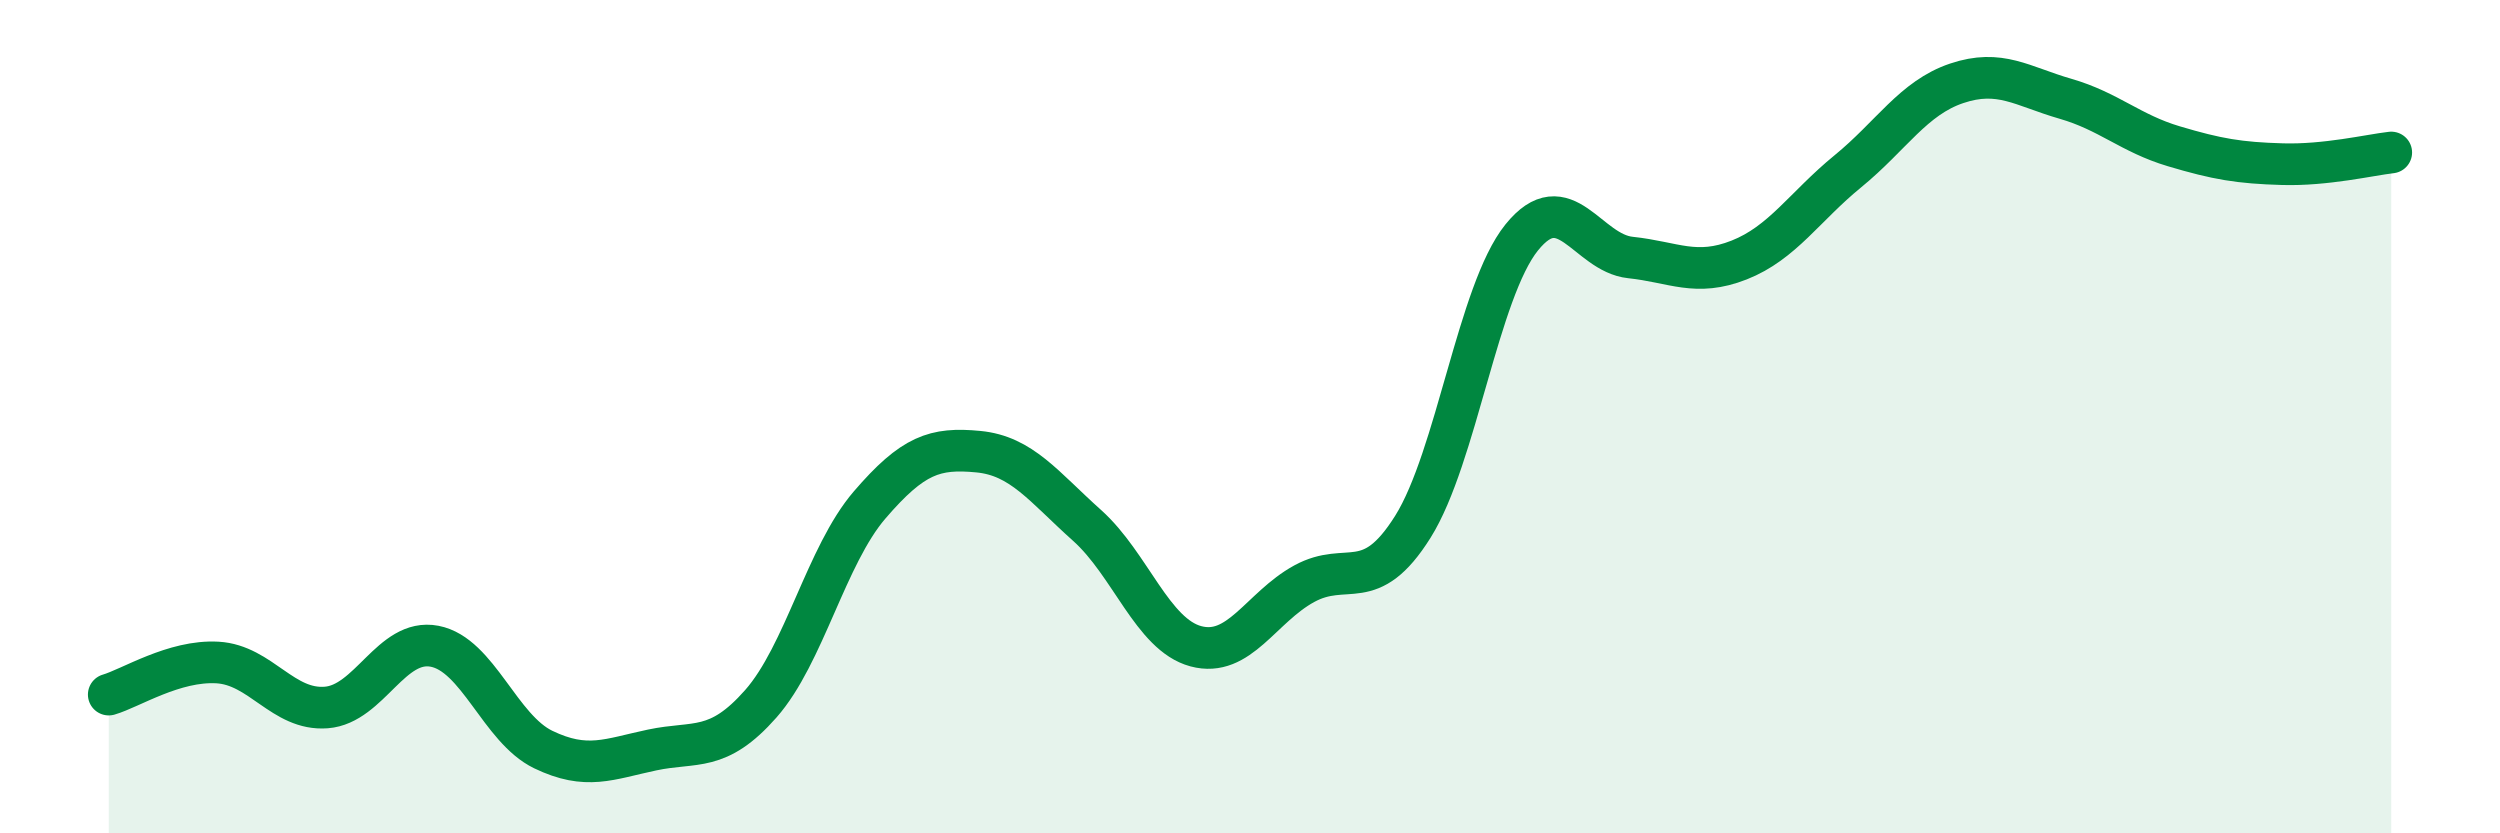
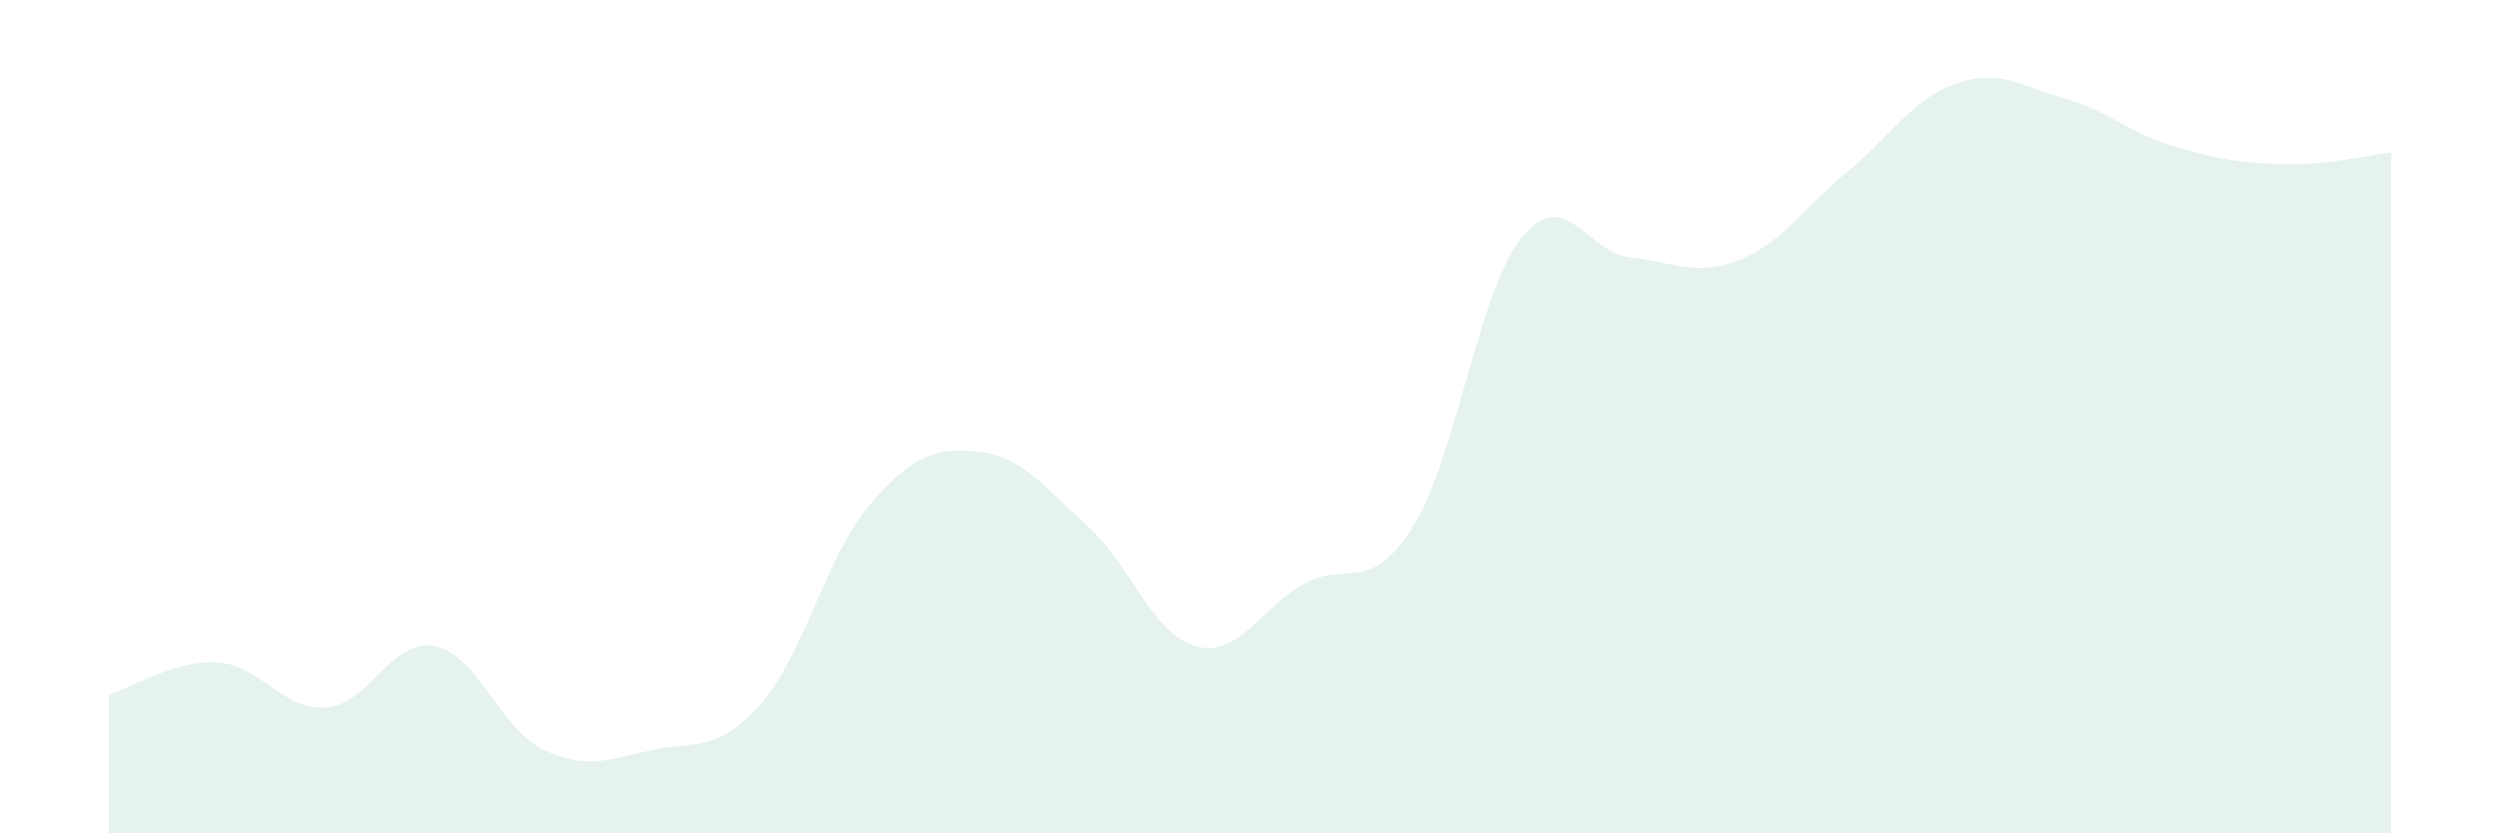
<svg xmlns="http://www.w3.org/2000/svg" width="60" height="20" viewBox="0 0 60 20">
  <path d="M 2.61,16.67 C 3.13,16.52 4.18,15.84 5.22,15.9 C 6.26,15.96 6.79,17.06 7.83,16.98 C 8.87,16.9 9.39,15.31 10.43,15.51 C 11.47,15.71 12,17.49 13.04,17.99 C 14.08,18.49 14.61,18.22 15.65,18 C 16.69,17.78 17.22,18.07 18.26,16.89 C 19.3,15.71 19.83,13.33 20.87,12.12 C 21.91,10.91 22.44,10.74 23.48,10.84 C 24.52,10.94 25.05,11.68 26.09,12.61 C 27.13,13.54 27.66,15.23 28.7,15.51 C 29.74,15.79 30.26,14.58 31.3,14.01 C 32.34,13.44 32.87,14.3 33.91,12.64 C 34.95,10.98 35.48,6.99 36.52,5.7 C 37.56,4.41 38.09,6.07 39.13,6.18 C 40.17,6.29 40.7,6.65 41.74,6.24 C 42.78,5.83 43.31,4.96 44.35,4.11 C 45.39,3.26 45.92,2.35 46.96,2 C 48,1.65 48.53,2.07 49.57,2.37 C 50.61,2.67 51.13,3.2 52.17,3.51 C 53.21,3.82 53.74,3.91 54.78,3.94 C 55.82,3.97 56.87,3.72 57.39,3.66L57.39 20L2.61 20Z" fill="#008740" opacity="0.1" stroke-linecap="round" stroke-linejoin="round" />
-   <path d="M 2.61,16.67 C 3.13,16.52 4.18,15.84 5.22,15.9 C 6.26,15.96 6.79,17.06 7.83,16.98 C 8.87,16.9 9.39,15.31 10.43,15.51 C 11.47,15.71 12,17.49 13.04,17.99 C 14.08,18.49 14.61,18.22 15.65,18 C 16.69,17.78 17.22,18.07 18.26,16.89 C 19.3,15.71 19.83,13.33 20.87,12.12 C 21.91,10.91 22.44,10.74 23.48,10.84 C 24.52,10.94 25.05,11.68 26.09,12.61 C 27.13,13.54 27.66,15.23 28.7,15.51 C 29.74,15.79 30.26,14.58 31.3,14.01 C 32.34,13.44 32.87,14.3 33.91,12.64 C 34.95,10.98 35.48,6.99 36.52,5.7 C 37.56,4.41 38.09,6.07 39.13,6.18 C 40.17,6.29 40.7,6.65 41.74,6.24 C 42.78,5.83 43.31,4.96 44.35,4.11 C 45.39,3.26 45.92,2.35 46.96,2 C 48,1.65 48.53,2.07 49.57,2.37 C 50.61,2.67 51.13,3.2 52.17,3.51 C 53.21,3.82 53.74,3.91 54.78,3.94 C 55.82,3.97 56.87,3.72 57.39,3.66" stroke="#008740" stroke-width="1" fill="none" stroke-linecap="round" stroke-linejoin="round" />
</svg>